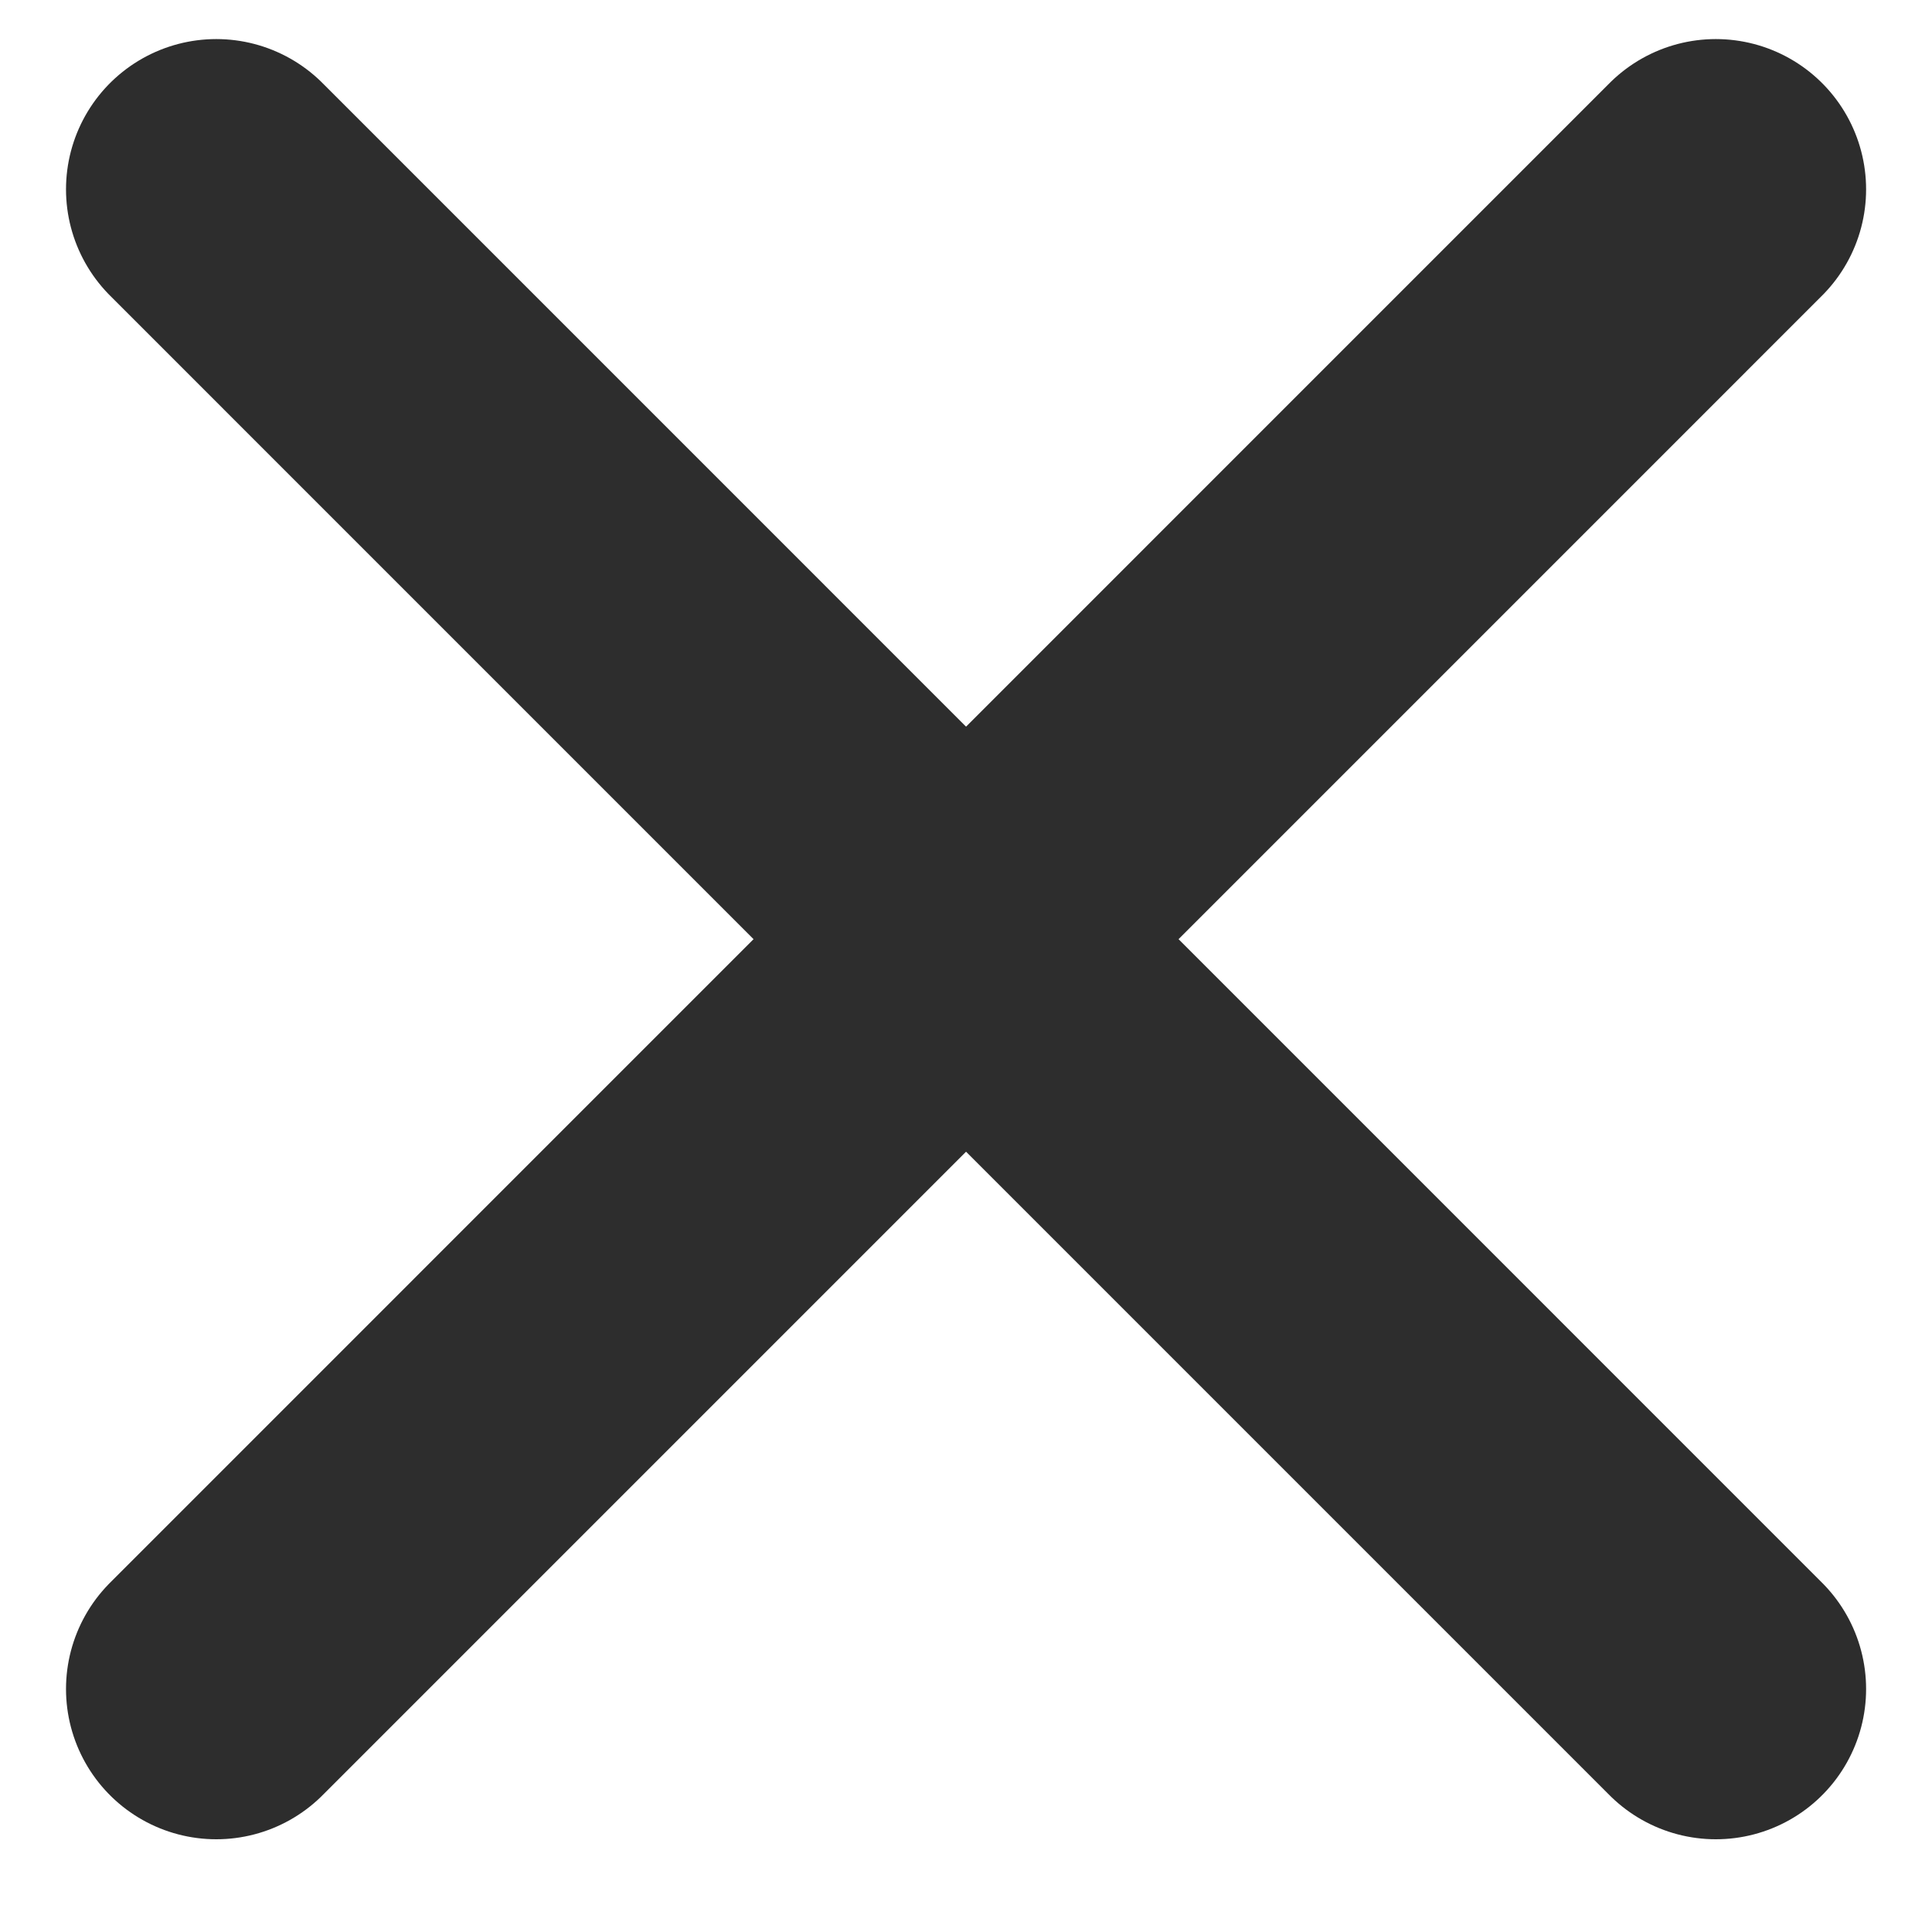
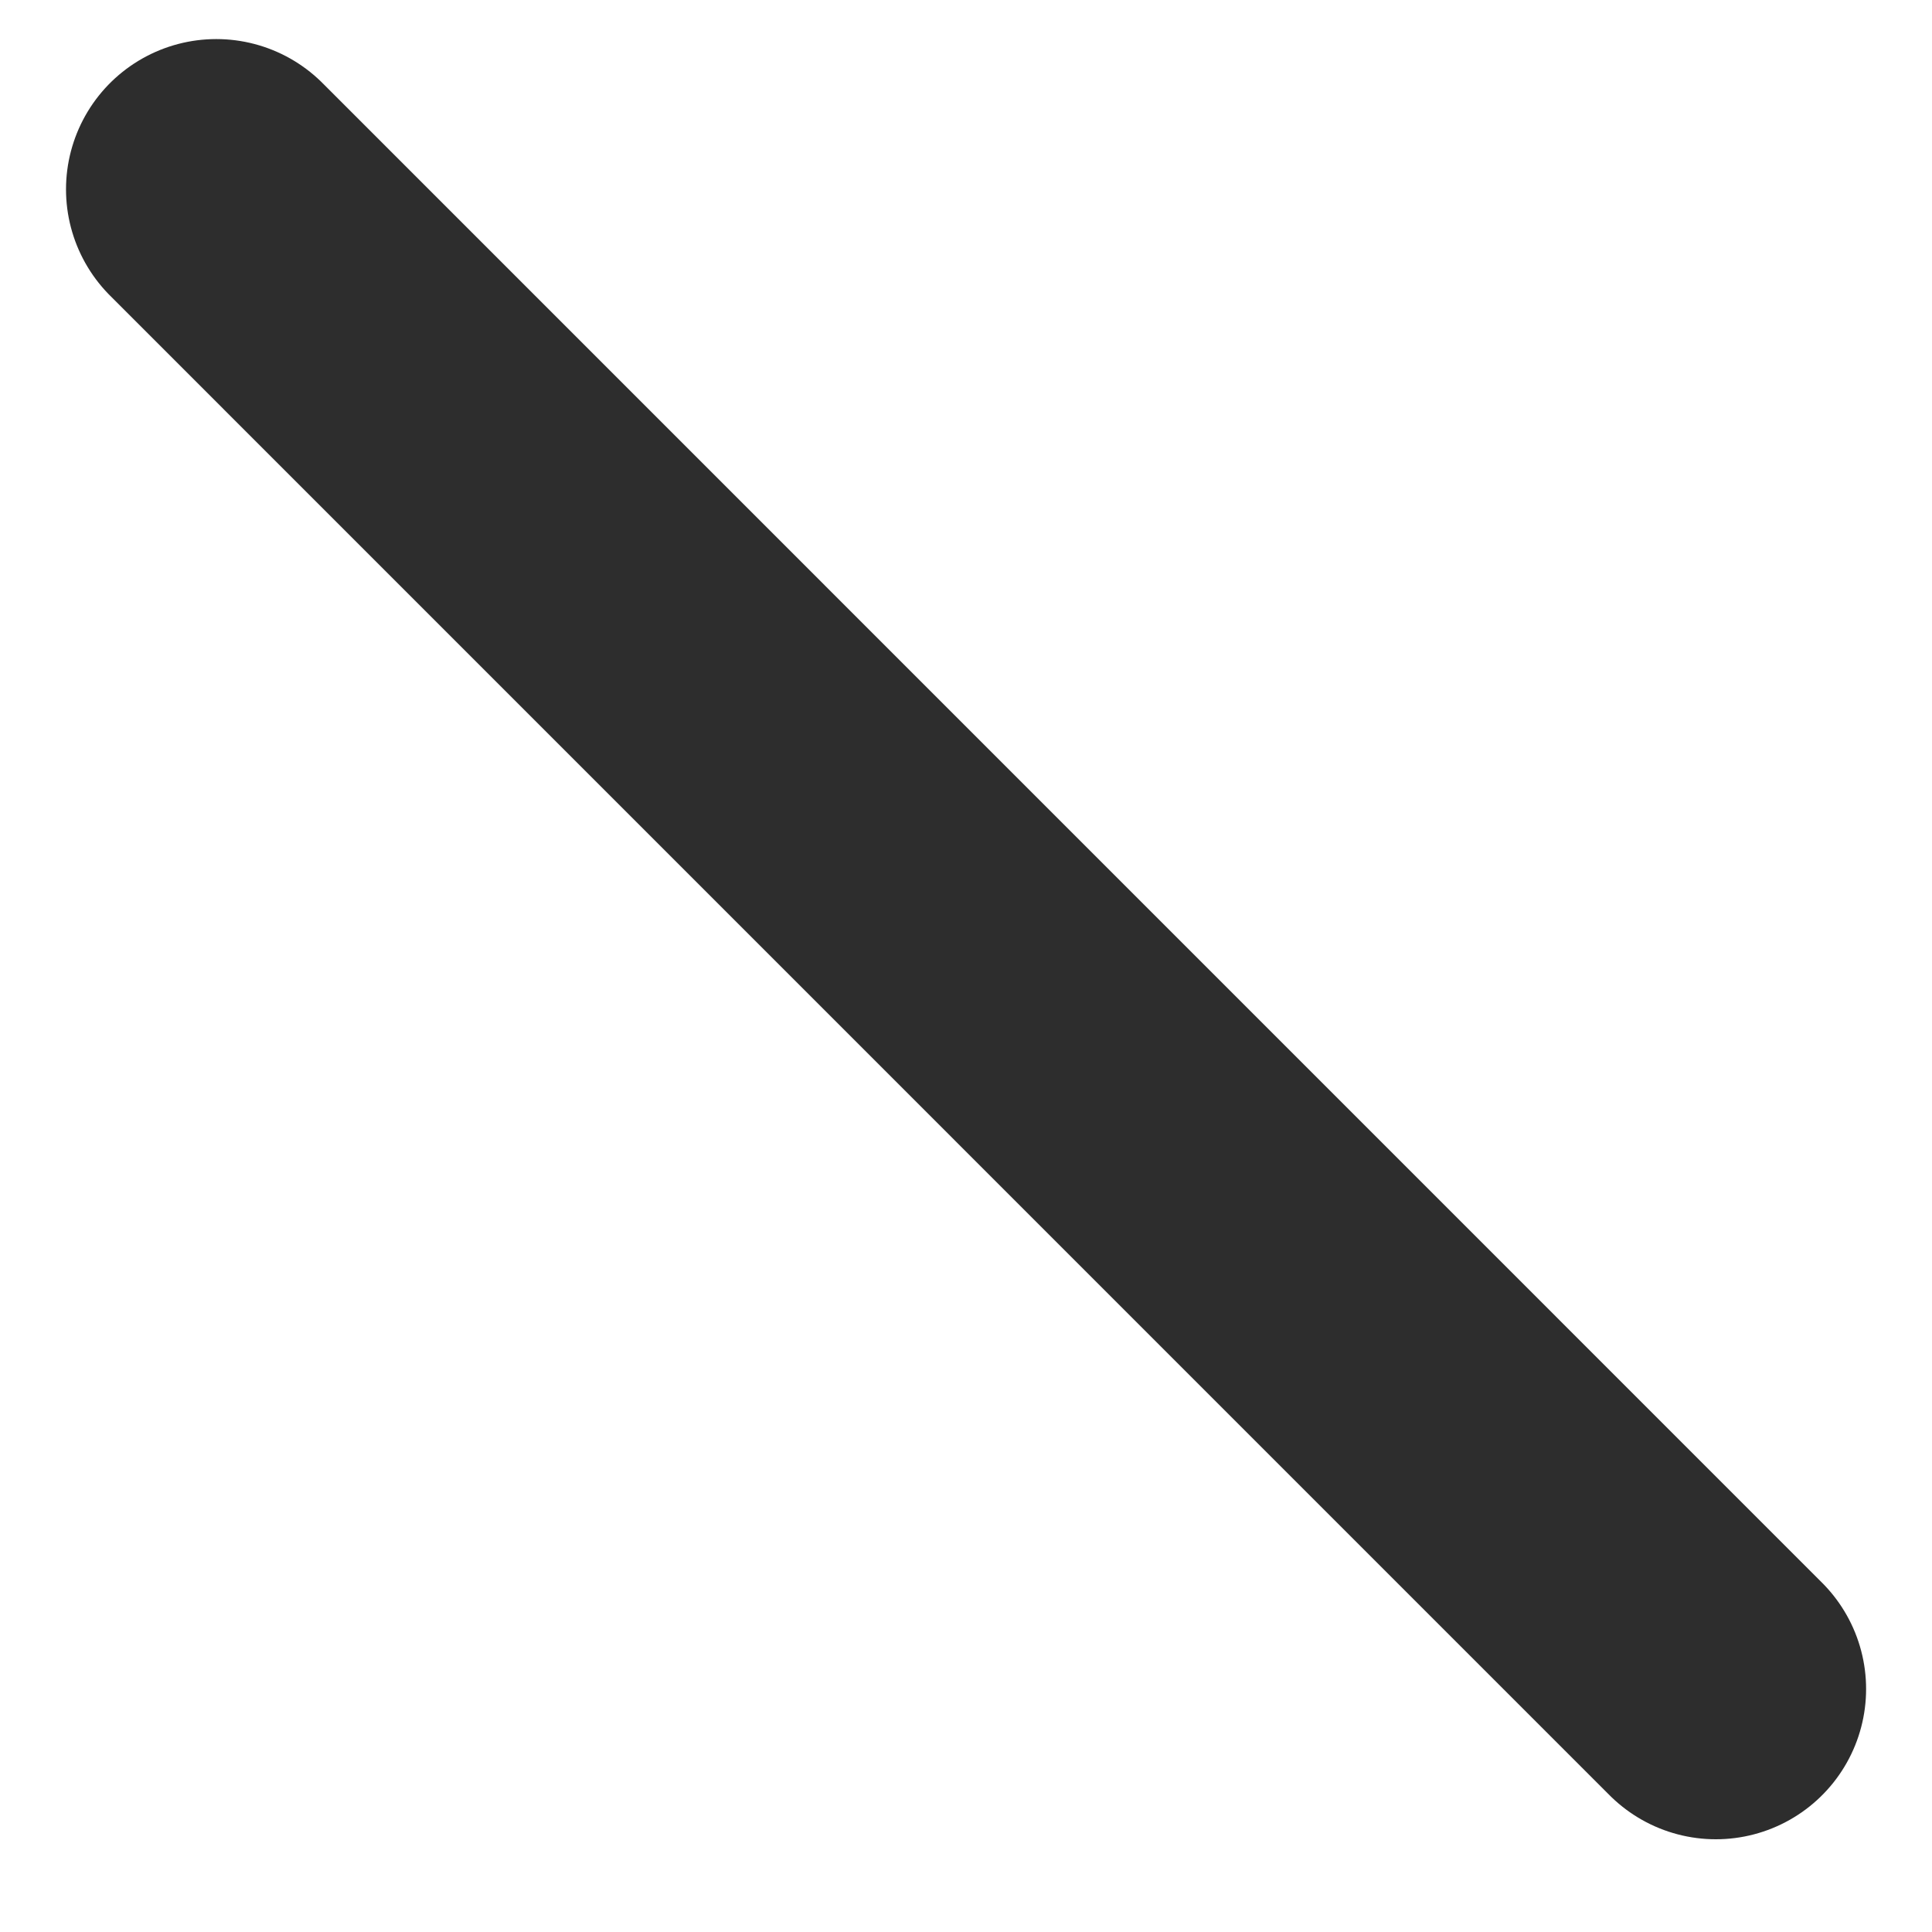
<svg xmlns="http://www.w3.org/2000/svg" width="18" height="18" viewBox="0 0 18 18" fill="none">
  <path d="M2.015 1.764L15.986 15.736" stroke="#2D2D2D" stroke-width="2.8" stroke-linecap="round" />
-   <path d="M2.015 15.736L15.986 1.764" stroke="#2D2D2D" stroke-width="2.8" stroke-linecap="round" />
</svg>